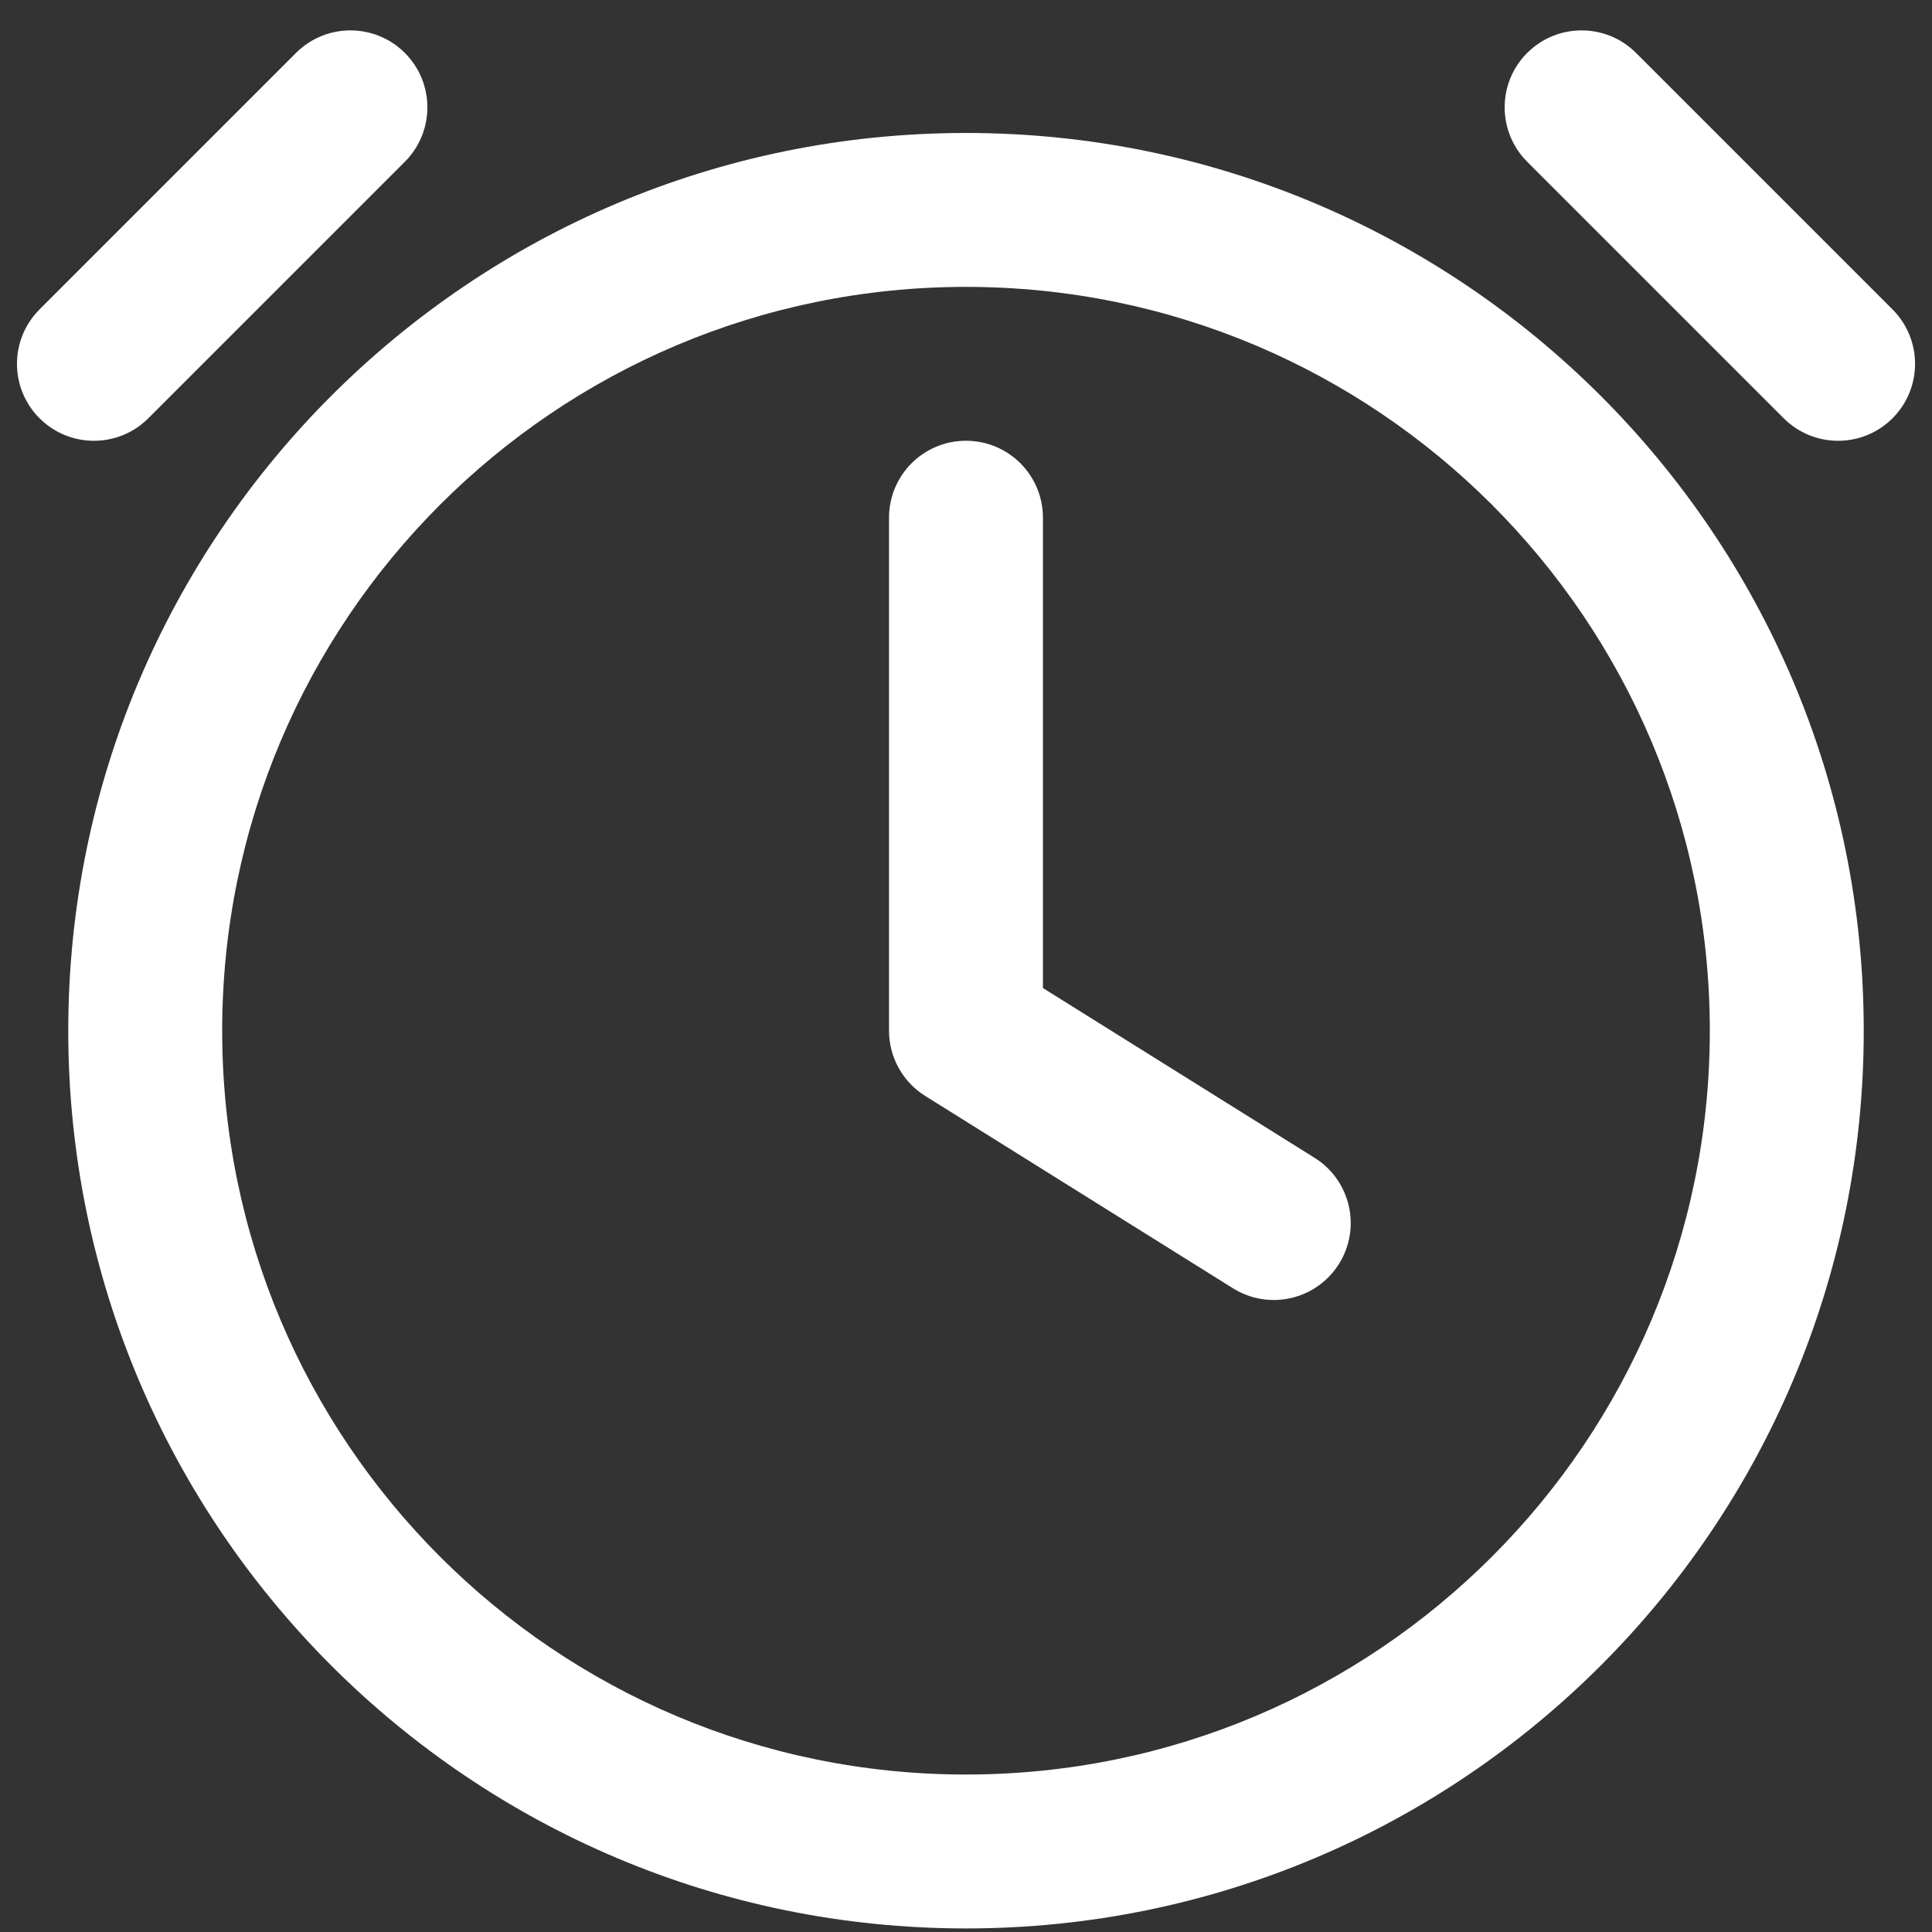
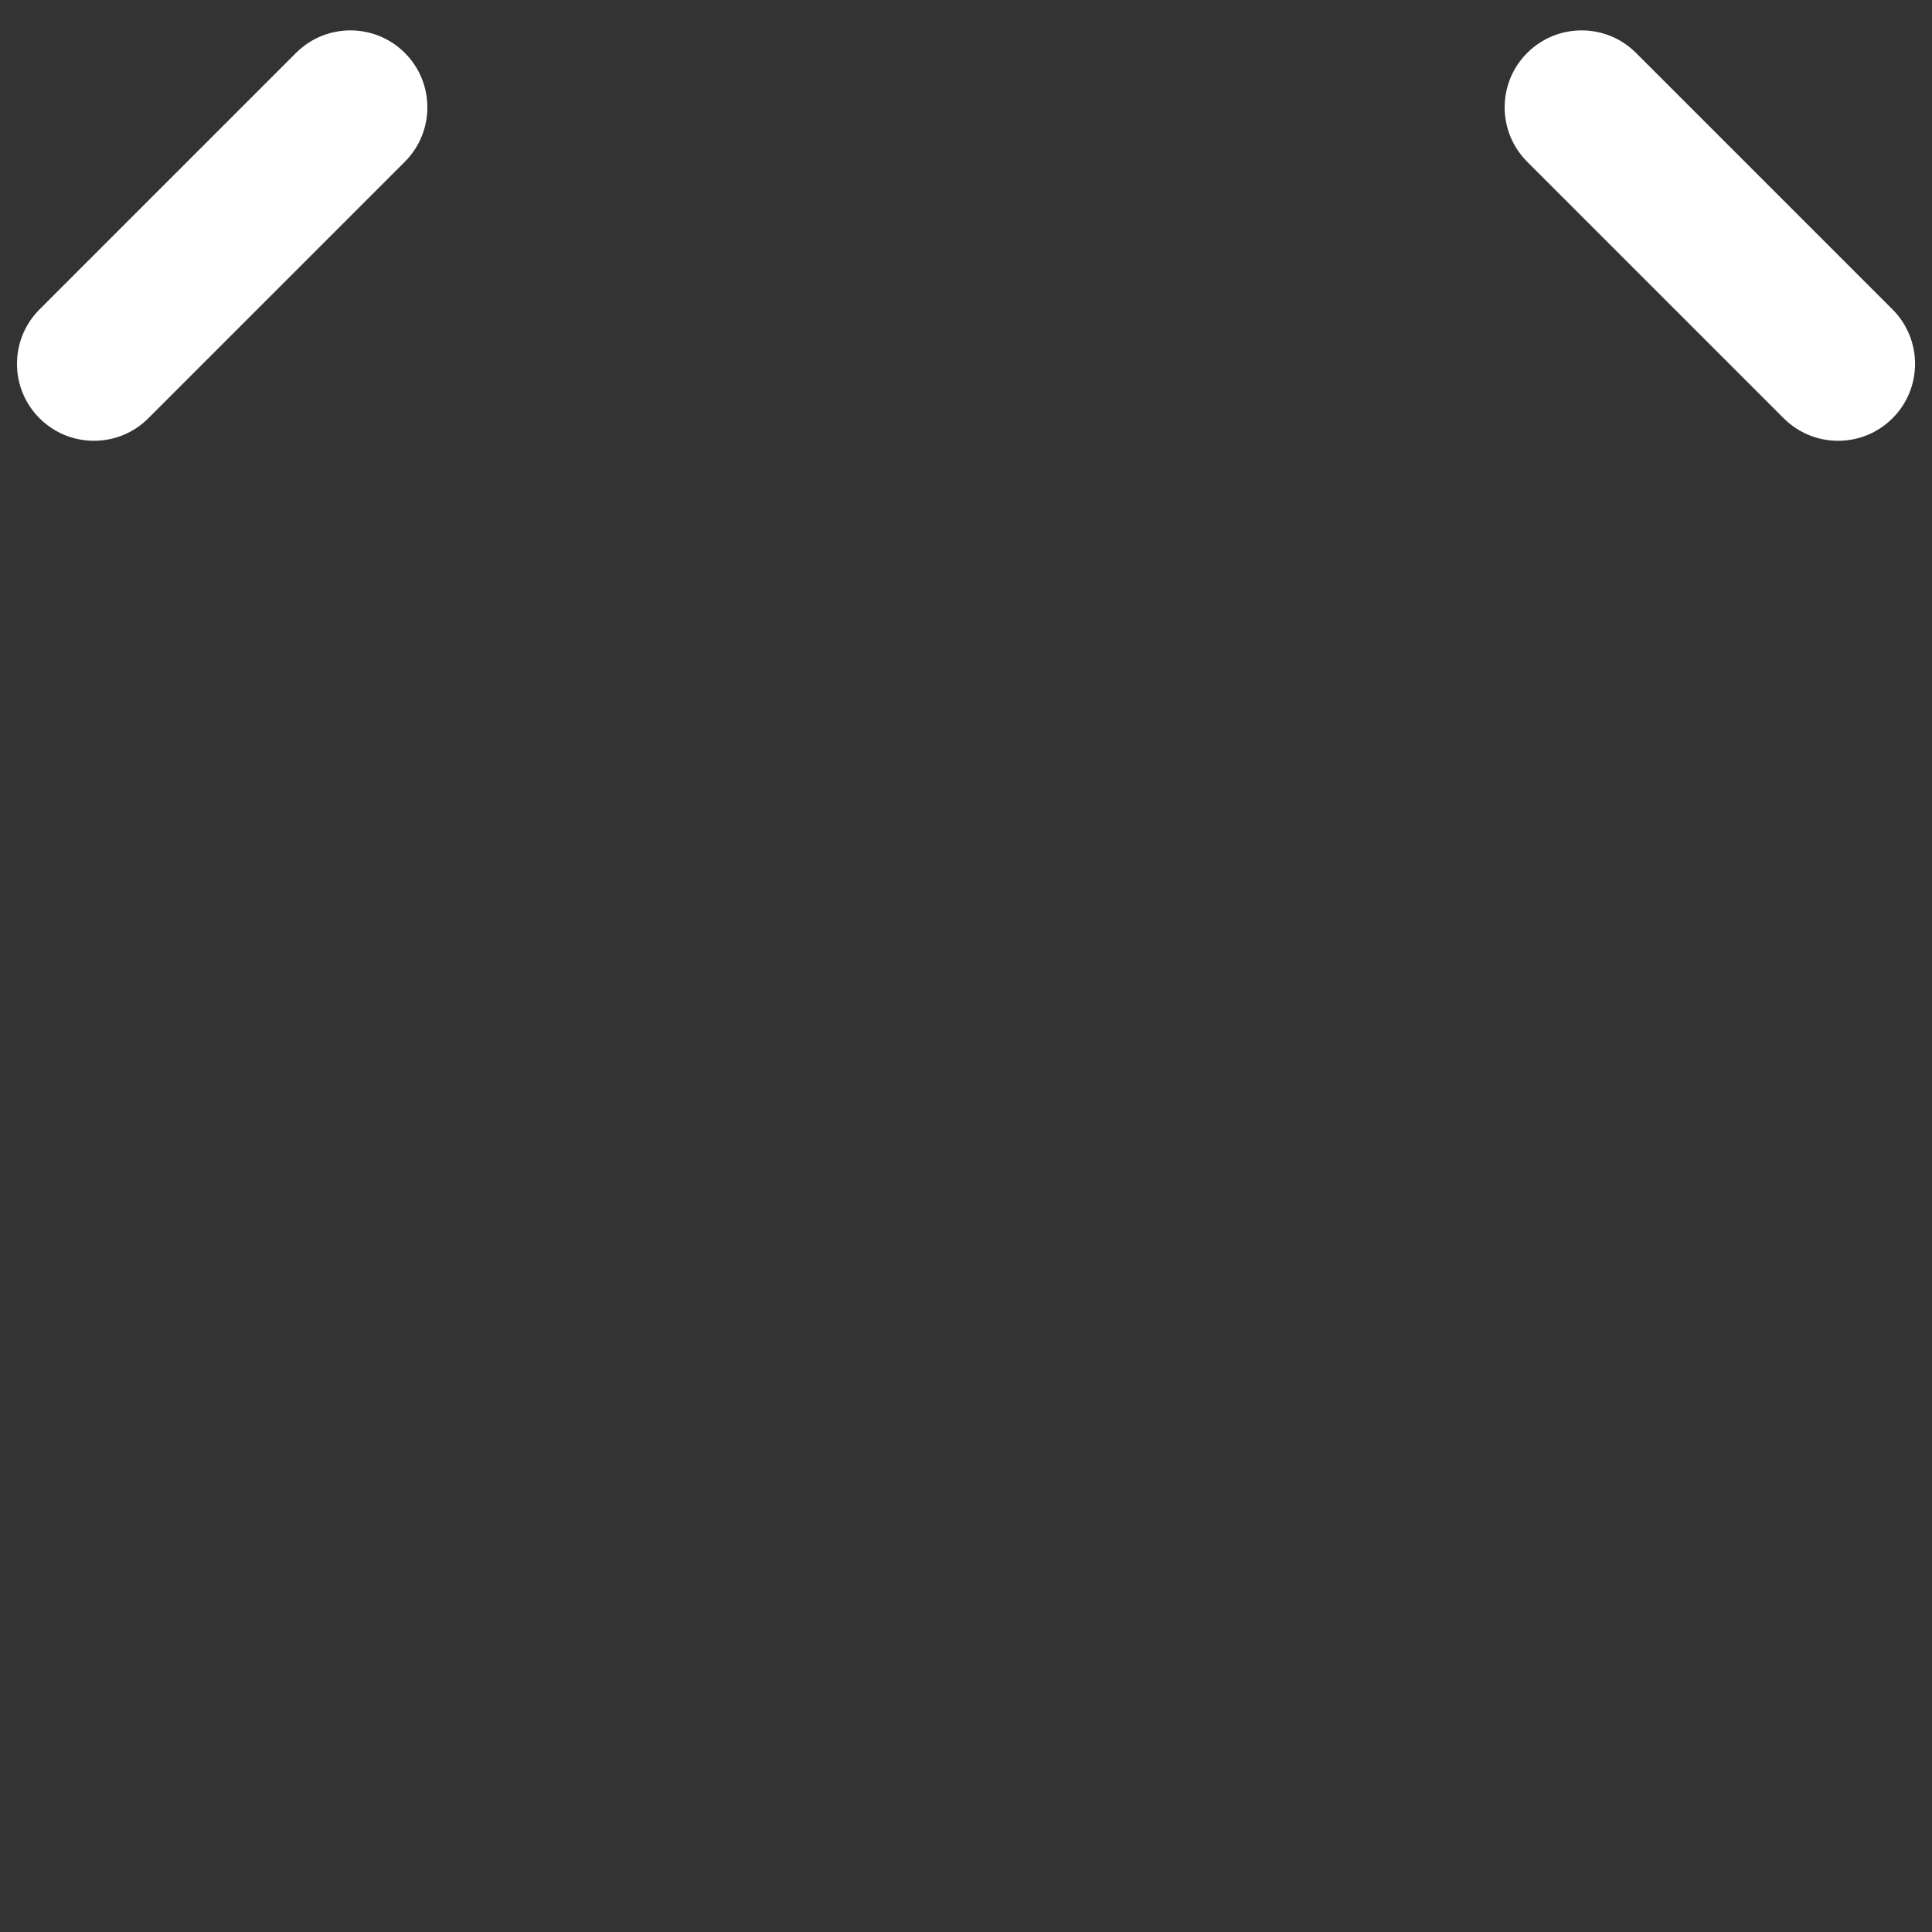
<svg xmlns="http://www.w3.org/2000/svg" fill="none" height="51" viewBox="0 0 51 51" width="51">
  <rect x="0" y="0" width="51" height="51" fill="#333333" stroke="none" />
  <g clip-rule="evenodd" fill="#fff" fill-rule="evenodd">
-     <path d="m25.5 7.573c-10.844 0-19.635 8.791-19.635 19.635s8.791 19.635 19.635 19.635c10.844 0 19.635-8.791 19.635-19.635s-8.791-19.635-19.635-19.635zm-23.698 19.635c0-13.088 10.61-23.698 23.698-23.698s23.698 10.61 23.698 23.698-10.61 23.698-23.698 23.698-23.698-10.61-23.698-23.698z" />
-     <path d="m25.5 11.635c1.122 0 2.031.909 2.031 2.031v12.416l7.17 4.481c.951.595 1.24 1.848.646 2.799-.595.951-1.848 1.24-2.799.646l-8.125-5.078c-.594-.371-.955-1.022-.955-1.722v-13.542c0-1.122.909-2.031 2.031-2.031z" />
    <path d="m10.687 1.397c.793.793.793 2.079 0 2.873l-6.771 6.771c-.793.793-2.079.793-2.873 0-.793-.793-.793-2.079 0-2.873l6.771-6.771c.793-.793 2.079-.793 2.873 0z" />
    <path d="m40.314 1.397c-.793.793-.793 2.079 0 2.873l6.771 6.771c.793.793 2.079.793 2.873 0 .793-.793.793-2.079 0-2.873l-6.771-6.771c-.793-.793-2.079-.793-2.873 0z" />
  </g>
</svg>